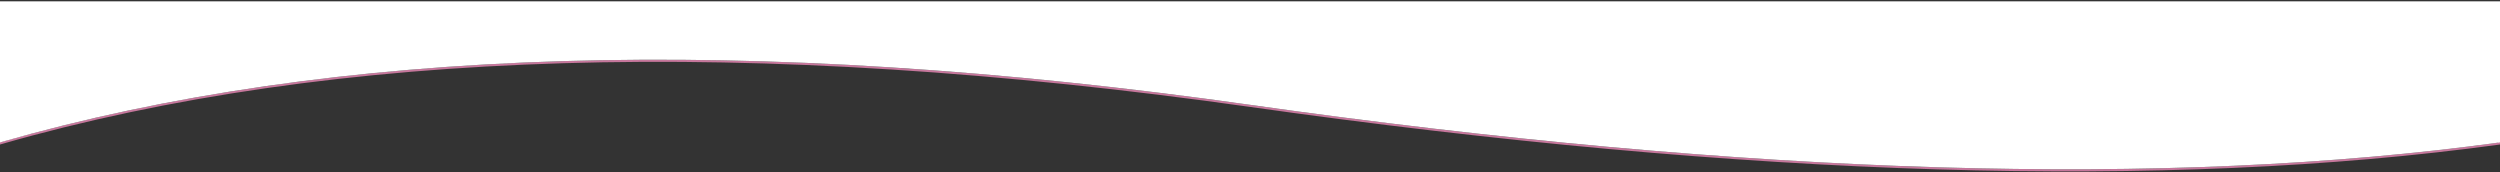
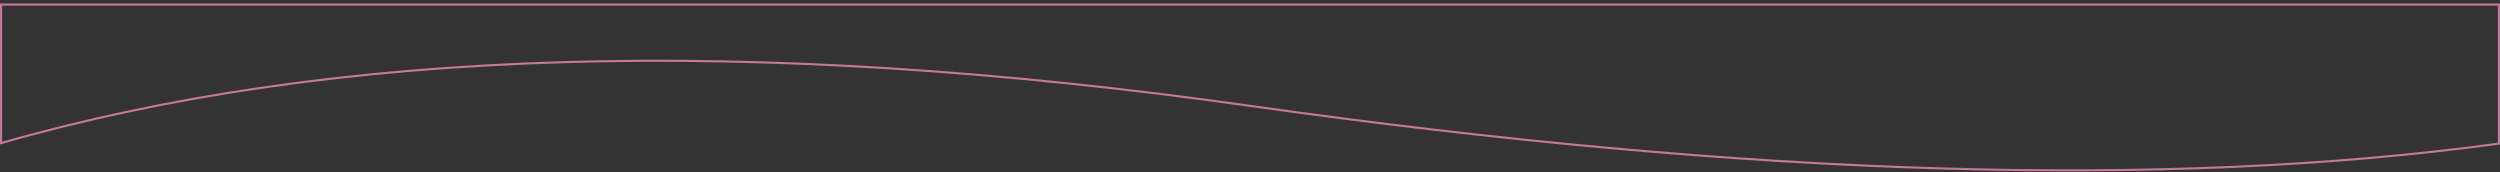
<svg xmlns="http://www.w3.org/2000/svg" width="1176px" height="81px" viewBox="0 0 1176 81" version="1.1">
  <rect x="0" y="0" width="1176" height="81" fill="#333333" stroke="none" />
  <title>bottom-curve-pink-line</title>
  <g id="Page-1" stroke="none" stroke-width="1" fill="none" fill-rule="evenodd">
    <g id="bottom-curve-pink-line" transform="translate(0, 0.637)" fill-rule="nonzero">
      <path d="M0.5,14.091 C157.142,-7.334 352.952,-1.416 587.93,31.835 C822.945,65.092 1018.801,59.247 1175.5,14.319 L1175.5,14.319 L1175.5,79.5 L0.5,79.5 Z" id="Rectangle" stroke="#C6779C" transform="translate(588, 40.5) rotate(-180) translate(-588, -40.5) " />
-       <path d="M0,12.655 C156.75,-8.845 352.75,-2.95 588,30.34 C823.25,63.63 1019.25,57.735 1176,12.655 L1176,79 L0,79 L0,12.655 Z" id="Rectangle" fill="#FFFFFF" transform="translate(588, 39.5) rotate(-180) translate(-588, -39.5) " />
    </g>
  </g>
</svg>